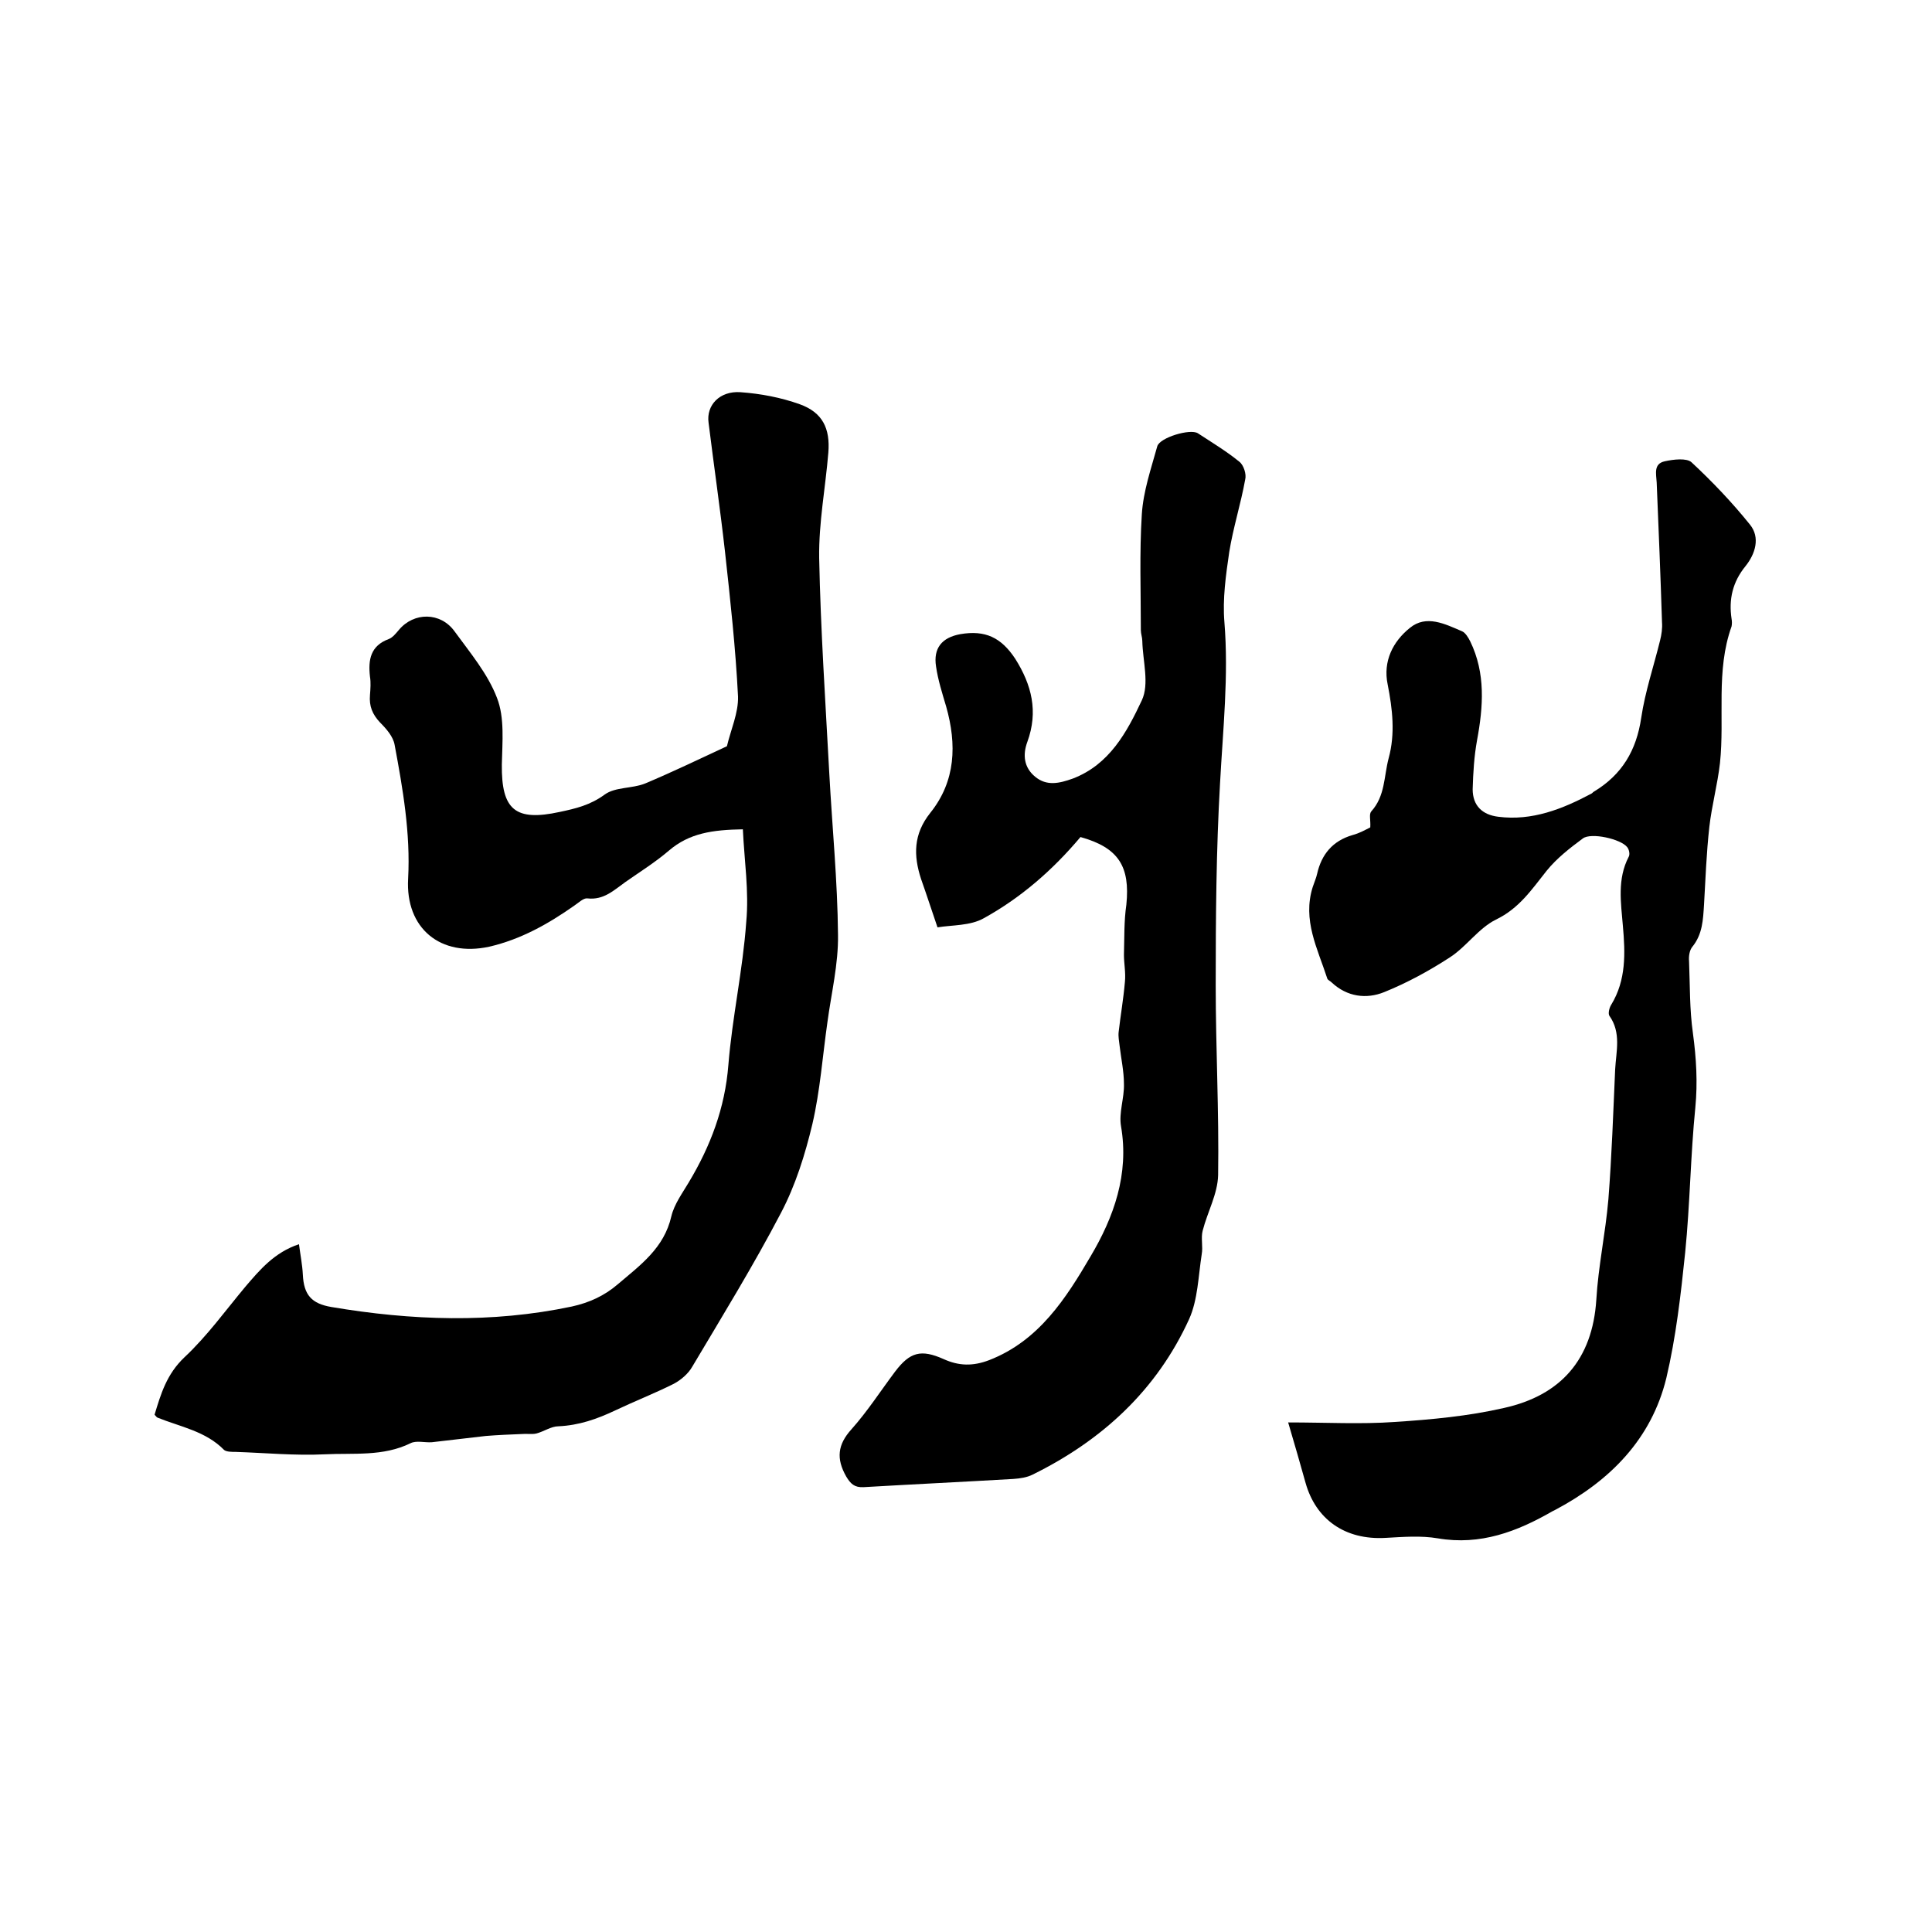
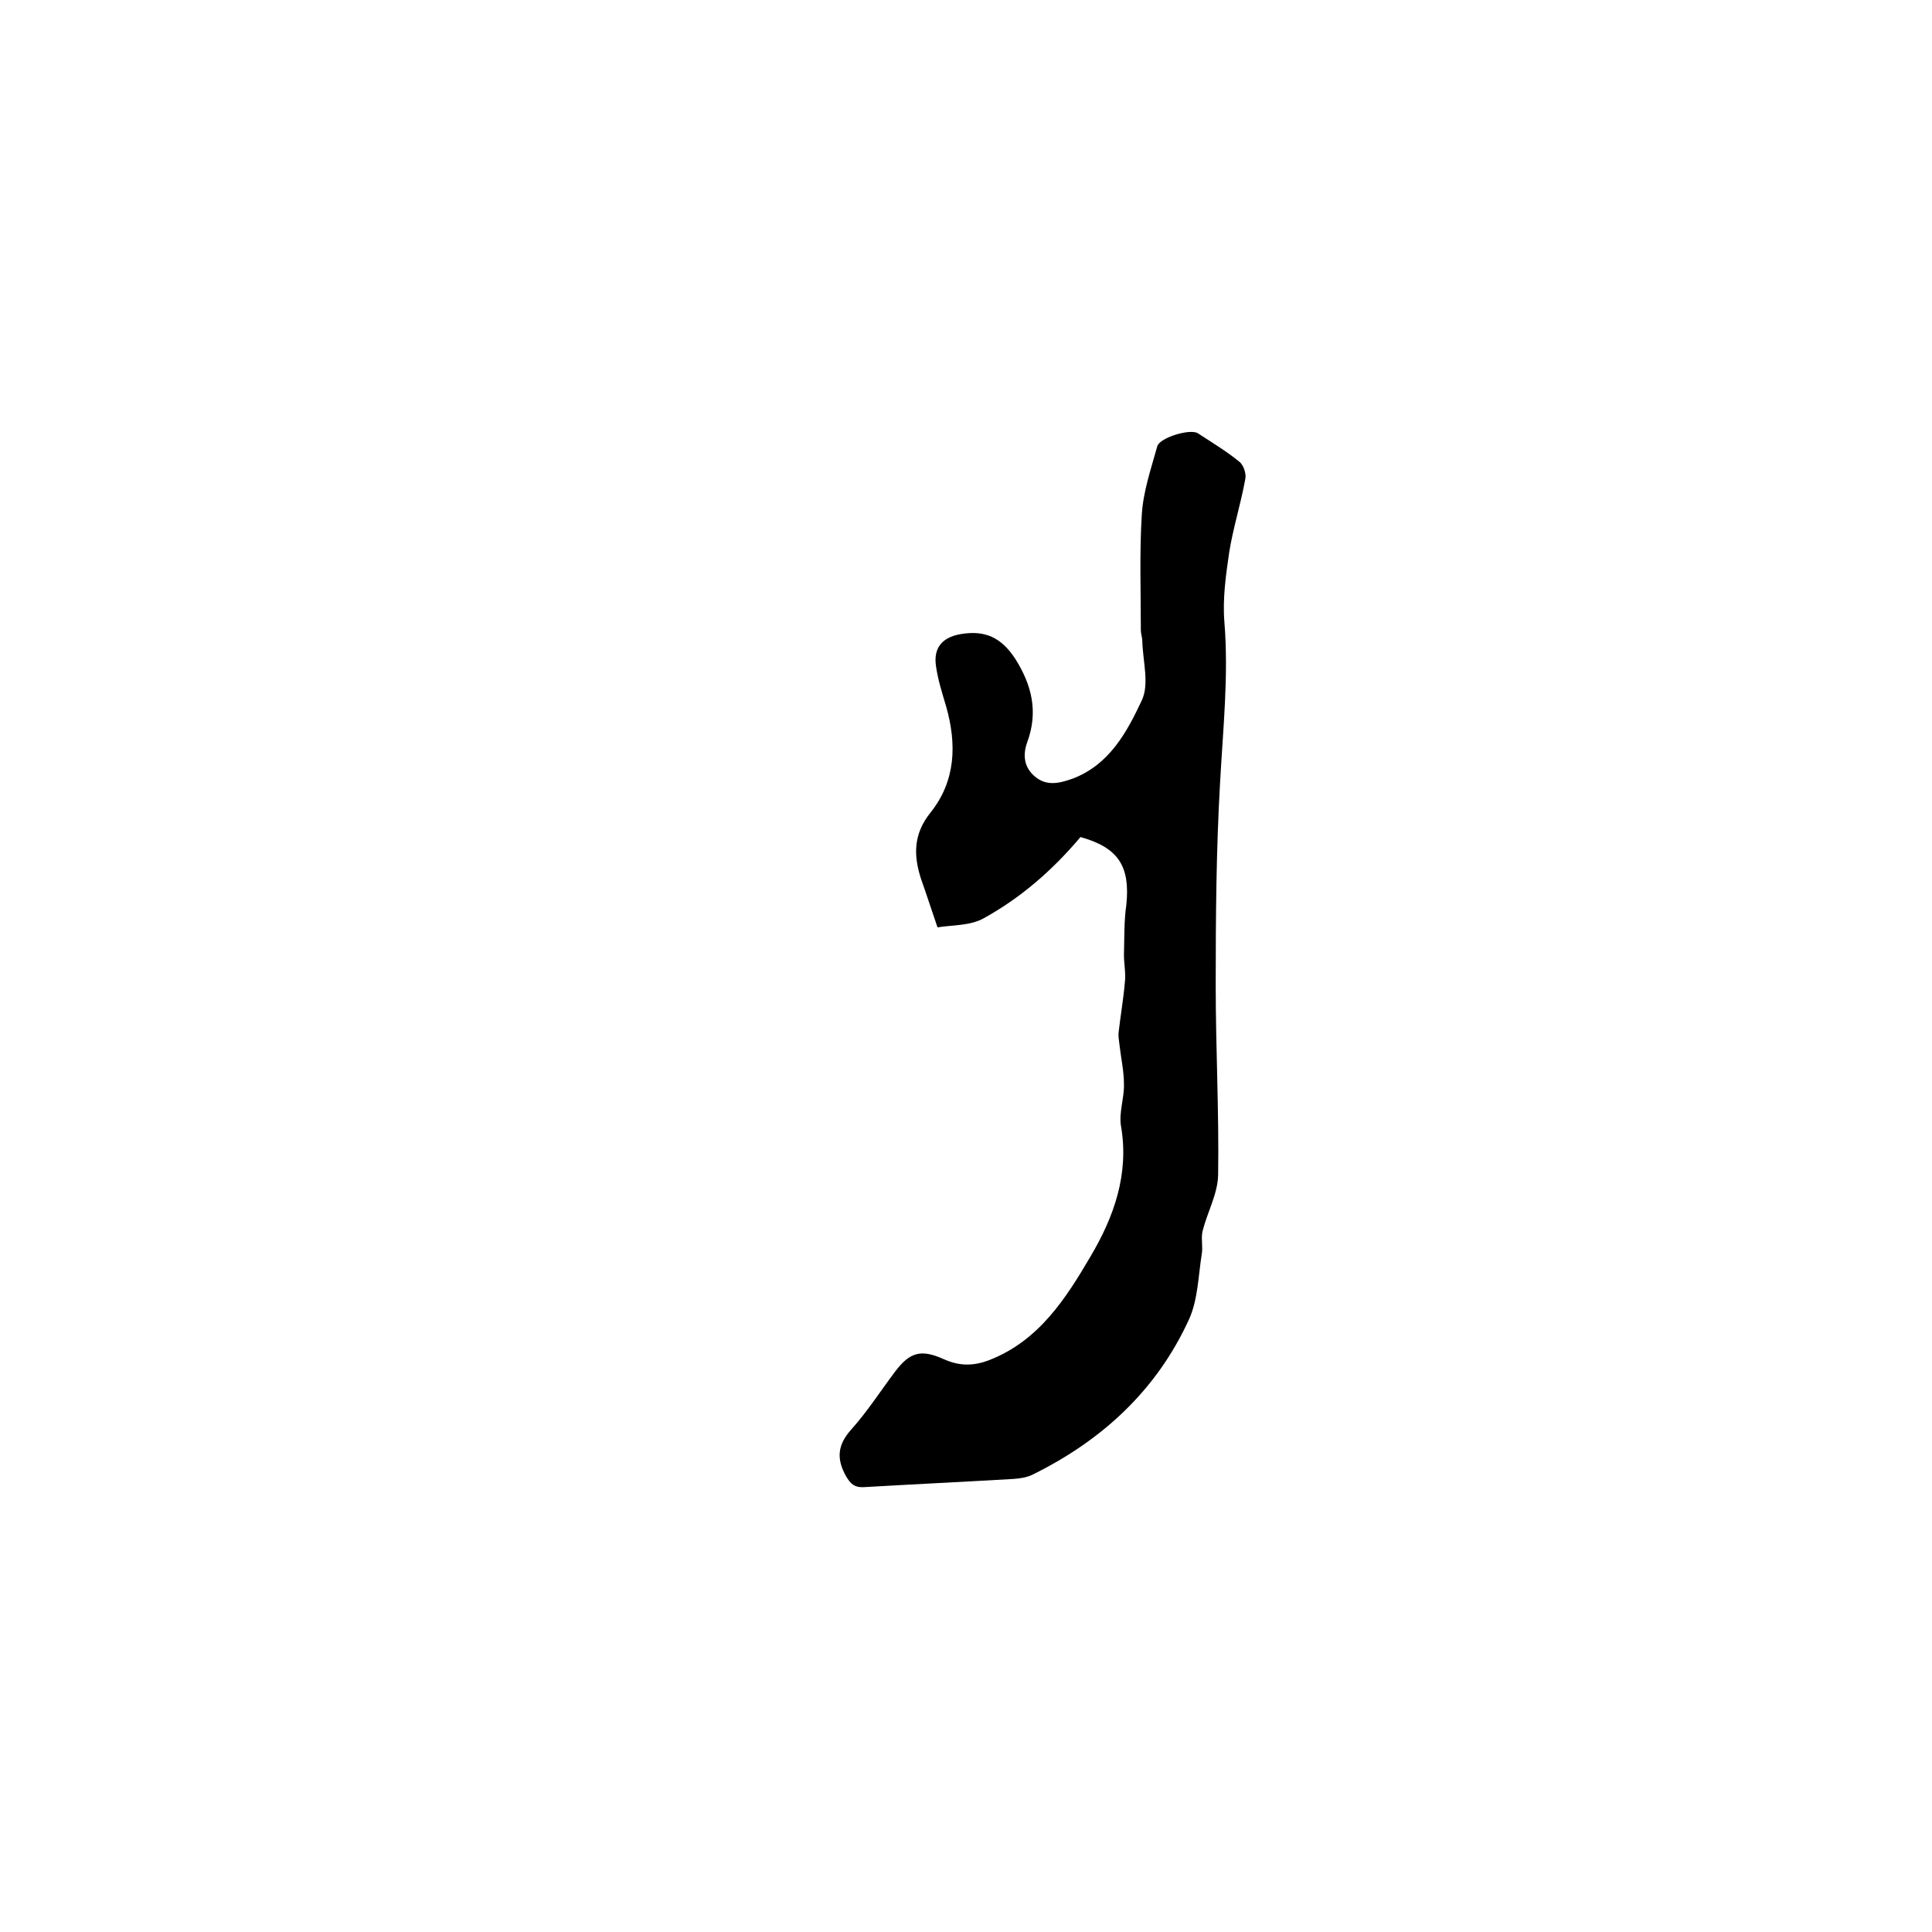
<svg xmlns="http://www.w3.org/2000/svg" enable-background="new 0 0 400 400" viewBox="0 0 400 400">
-   <path d="m153.8 171.7c-6.3.1-11.1.8-15.3 4.4-2.8 2.4-6 4.4-9 6.5-2.4 1.7-4.5 3.8-7.9 3.4-.8-.1-1.8.9-2.7 1.5-5.4 3.8-11.1 7-17.6 8.5-10.1 2.2-17.4-3.8-16.8-14.1.5-9.4-1.1-18.6-2.8-27.7-.3-1.7-1.7-3.3-3-4.6-1.6-1.7-2.3-3.4-2.1-5.7.1-1.3.2-2.6 0-3.8-.4-3.5.1-6.4 3.9-7.8.8-.3 1.5-1.2 2.1-1.9 3.1-3.7 8.6-3.7 11.5.3 3.2 4.4 6.9 8.8 8.8 13.8 1.6 4.1 1.1 9.1 1 13.8-.1 9.4 2.8 11.8 12 9.8 3.3-.7 6.3-1.4 9.3-3.6 2.2-1.6 5.7-1.2 8.4-2.3 5.7-2.4 11.3-5.1 16.9-7.7.8-3.4 2.4-6.9 2.3-10.3-.5-10-1.6-20-2.7-30-1-8.9-2.3-17.8-3.4-26.7-.5-3.6 2.3-6.6 6.6-6.3 4.2.3 8.4 1.1 12.3 2.5 4.7 1.7 6.3 5 5.9 10-.6 7.3-2 14.5-1.9 21.8.3 14.9 1.3 29.8 2.1 44.7.6 11.1 1.7 22.2 1.8 33.3.1 6.1-1.4 12.2-2.2 18.2-1 7-1.5 14.1-3.1 21-1.5 6.3-3.5 12.7-6.5 18.4-5.7 10.9-12.1 21.3-18.4 31.9-.8 1.4-2.3 2.7-3.8 3.5-4 2-8.1 3.6-12.1 5.5-3.8 1.8-7.5 3.1-11.8 3.3-1.5 0-3 1.1-4.6 1.5-.9.2-2 0-3 .1-2.5.1-4.9.2-7.4.4-3.7.4-7.5.9-11.2 1.3-1.5.1-3.2-.4-4.4.2-5.7 2.8-11.8 2-17.8 2.3-6.1.3-12.3-.3-18.4-.5-.8 0-1.9 0-2.4-.4-3.8-3.9-9.1-4.8-13.8-6.7-.2-.1-.3-.3-.6-.6 1.3-4.3 2.5-8.4 6.2-11.9 4.7-4.4 8.5-9.7 12.6-14.6 3-3.5 6-7.1 11.1-8.8.3 2.3.7 4.3.8 6.3.2 4.2 1.8 6 5.9 6.7 16.6 2.8 33.2 3.4 49.8-.1 3.6-.8 6.7-2.2 9.5-4.6 4.7-4 9.6-7.5 11.1-14.1.6-2.5 2.3-4.8 3.6-7 4.5-7.5 7.5-15.4 8.2-24.3.8-9.9 3-19.7 3.7-29.6.6-6.4-.4-12.7-.7-19.2z" />
-   <path d="m283.7 171.3c.1-1.5-.3-2.7.2-3.3 2.9-3.2 2.6-7.2 3.6-11 1.4-5.1.8-10.2-.2-15.3-1-4.8 1.1-8.9 4.6-11.7 3.4-2.8 7.3-.8 10.8.7.7.3 1.3 1.3 1.7 2.1 3.2 6.6 2.7 13.5 1.4 20.5-.6 3.3-.8 6.7-.9 10.1 0 3.4 2 5.3 5.3 5.7 7 .9 13.3-1.6 19.3-4.8.2-.1.3-.3.5-.4 5.8-3.5 8.8-8.5 9.8-15.3.8-5.4 2.6-10.7 3.9-16 .3-1.2.5-2.5.4-3.8-.3-9.6-.7-19.2-1.1-28.9-.1-1.8-.7-3.9 1.7-4.4 1.8-.4 4.5-.7 5.5.2 4.3 4 8.4 8.3 12.1 12.9 2.2 2.7 1.1 6.1-.9 8.6-2.7 3.3-3.5 6.9-2.9 10.9.1.5.1 1.1 0 1.6-3.3 9.2-1.4 18.9-2.4 28.3-.5 4.4-1.7 8.8-2.2 13.2-.6 5.4-.8 10.8-1.1 16.1-.2 3.1-.3 6.1-2.4 8.7-.6.7-.8 2-.7 3 .2 5 .1 10 .8 14.9.7 5.2 1 10.2.5 15.4-1 10-1.1 20-2.1 30-.9 8.7-1.9 17.5-3.9 26-3.1 12.7-11.7 21.3-23 27.3-.2.1-.4.2-.6.3-7.3 4.2-14.9 7.1-23.7 5.6-3.5-.6-7.2-.3-10.8-.1-8.5.5-14.5-3.9-16.6-11.4-1.1-3.9-2.2-7.8-3.6-12.5 7.9 0 15 .4 22.1-.1 7.6-.5 15.2-1.2 22.6-2.9 11.7-2.6 18.3-10 19.1-22.4.4-6.9 1.9-13.8 2.5-20.8.7-9 1-17.9 1.4-26.9.2-3.7 1.3-7.6-1.2-11.1-.3-.5 0-1.7.4-2.3 3.1-5.1 2.9-10.7 2.4-16.3-.4-4.8-1.2-9.7 1.2-14.3.3-.5.1-1.5-.3-2-1.3-1.7-7.5-3.1-9.2-1.8-2.7 2-5.4 4.1-7.5 6.7-3.1 3.9-5.7 7.8-10.5 10.1-3.6 1.8-6.1 5.6-9.5 7.8-4.3 2.8-8.9 5.3-13.6 7.2-3.7 1.5-7.7 1-10.9-2-.3-.3-.8-.5-.9-.8-2-6.2-5.2-12.1-3-19 .3-.9.7-1.8.9-2.7.9-4 3.2-6.8 7.3-8 1.5-.4 2.7-1.1 3.7-1.6z" />
  <path d="m223.7 173.3c-5.8 6.9-12.4 12.6-20 16.8-2.8 1.6-6.6 1.4-9.6 1.9-1.3-3.8-2.3-6.9-3.4-10-1.6-4.9-1.6-9.3 1.9-13.7 5.3-6.6 5.5-14.2 3.3-22-.8-2.7-1.7-5.5-2.1-8.3-.6-3.8 1.2-6 5-6.7 5.2-.9 8.5.7 11.4 5.1 3.4 5.4 4.8 10.9 2.5 17.2-1 2.7-.7 5.3 1.6 7.2 2.4 2 5 1.4 7.8.4 7.6-2.9 11.2-9.6 14.3-16.2 1.6-3.4.2-8.1.1-12.3 0-.7-.3-1.5-.3-2.2 0-8-.3-16.1.2-24 .3-4.8 1.9-9.4 3.2-14.1.5-1.8 6.8-3.7 8.4-2.7 2.9 1.9 5.9 3.7 8.6 5.9.9.7 1.5 2.6 1.2 3.7-.9 5-2.5 10-3.3 15-.7 4.8-1.4 9.7-1 14.5.9 11.1-.3 22.2-.9 33.3-.8 13.9-.9 27.9-.9 41.9 0 13.1.7 26.2.5 39.3-.1 3.9-2.2 7.6-3.2 11.5-.4 1.5.1 3.3-.2 4.9-.7 4.5-.8 9.4-2.6 13.4-6.7 14.7-18 25.1-32.4 32.2-1.2.6-2.6.8-4 .9-10.3.6-20.7 1.1-31 1.7-1.9.1-2.7-.7-3.6-2.2-2.1-3.7-1.8-6.6 1.1-9.8 3.3-3.7 6-7.9 9-11.9 3.1-4.1 5.4-4.7 10.1-2.6 3.1 1.4 6 1.5 9.4.2 10.3-4 15.9-12.8 21-21.5 4.8-8.1 8-17 6.3-26.9-.5-2.8.7-5.9.6-8.8 0-2.6-.6-5.3-.9-7.9-.1-.9-.3-1.9-.2-2.8.4-3.5 1-6.9 1.3-10.4.2-1.9-.2-3.8-.2-5.6.1-3.5 0-7 .5-10.4.8-7.9-1.6-11.8-9.5-14z" />
</svg>